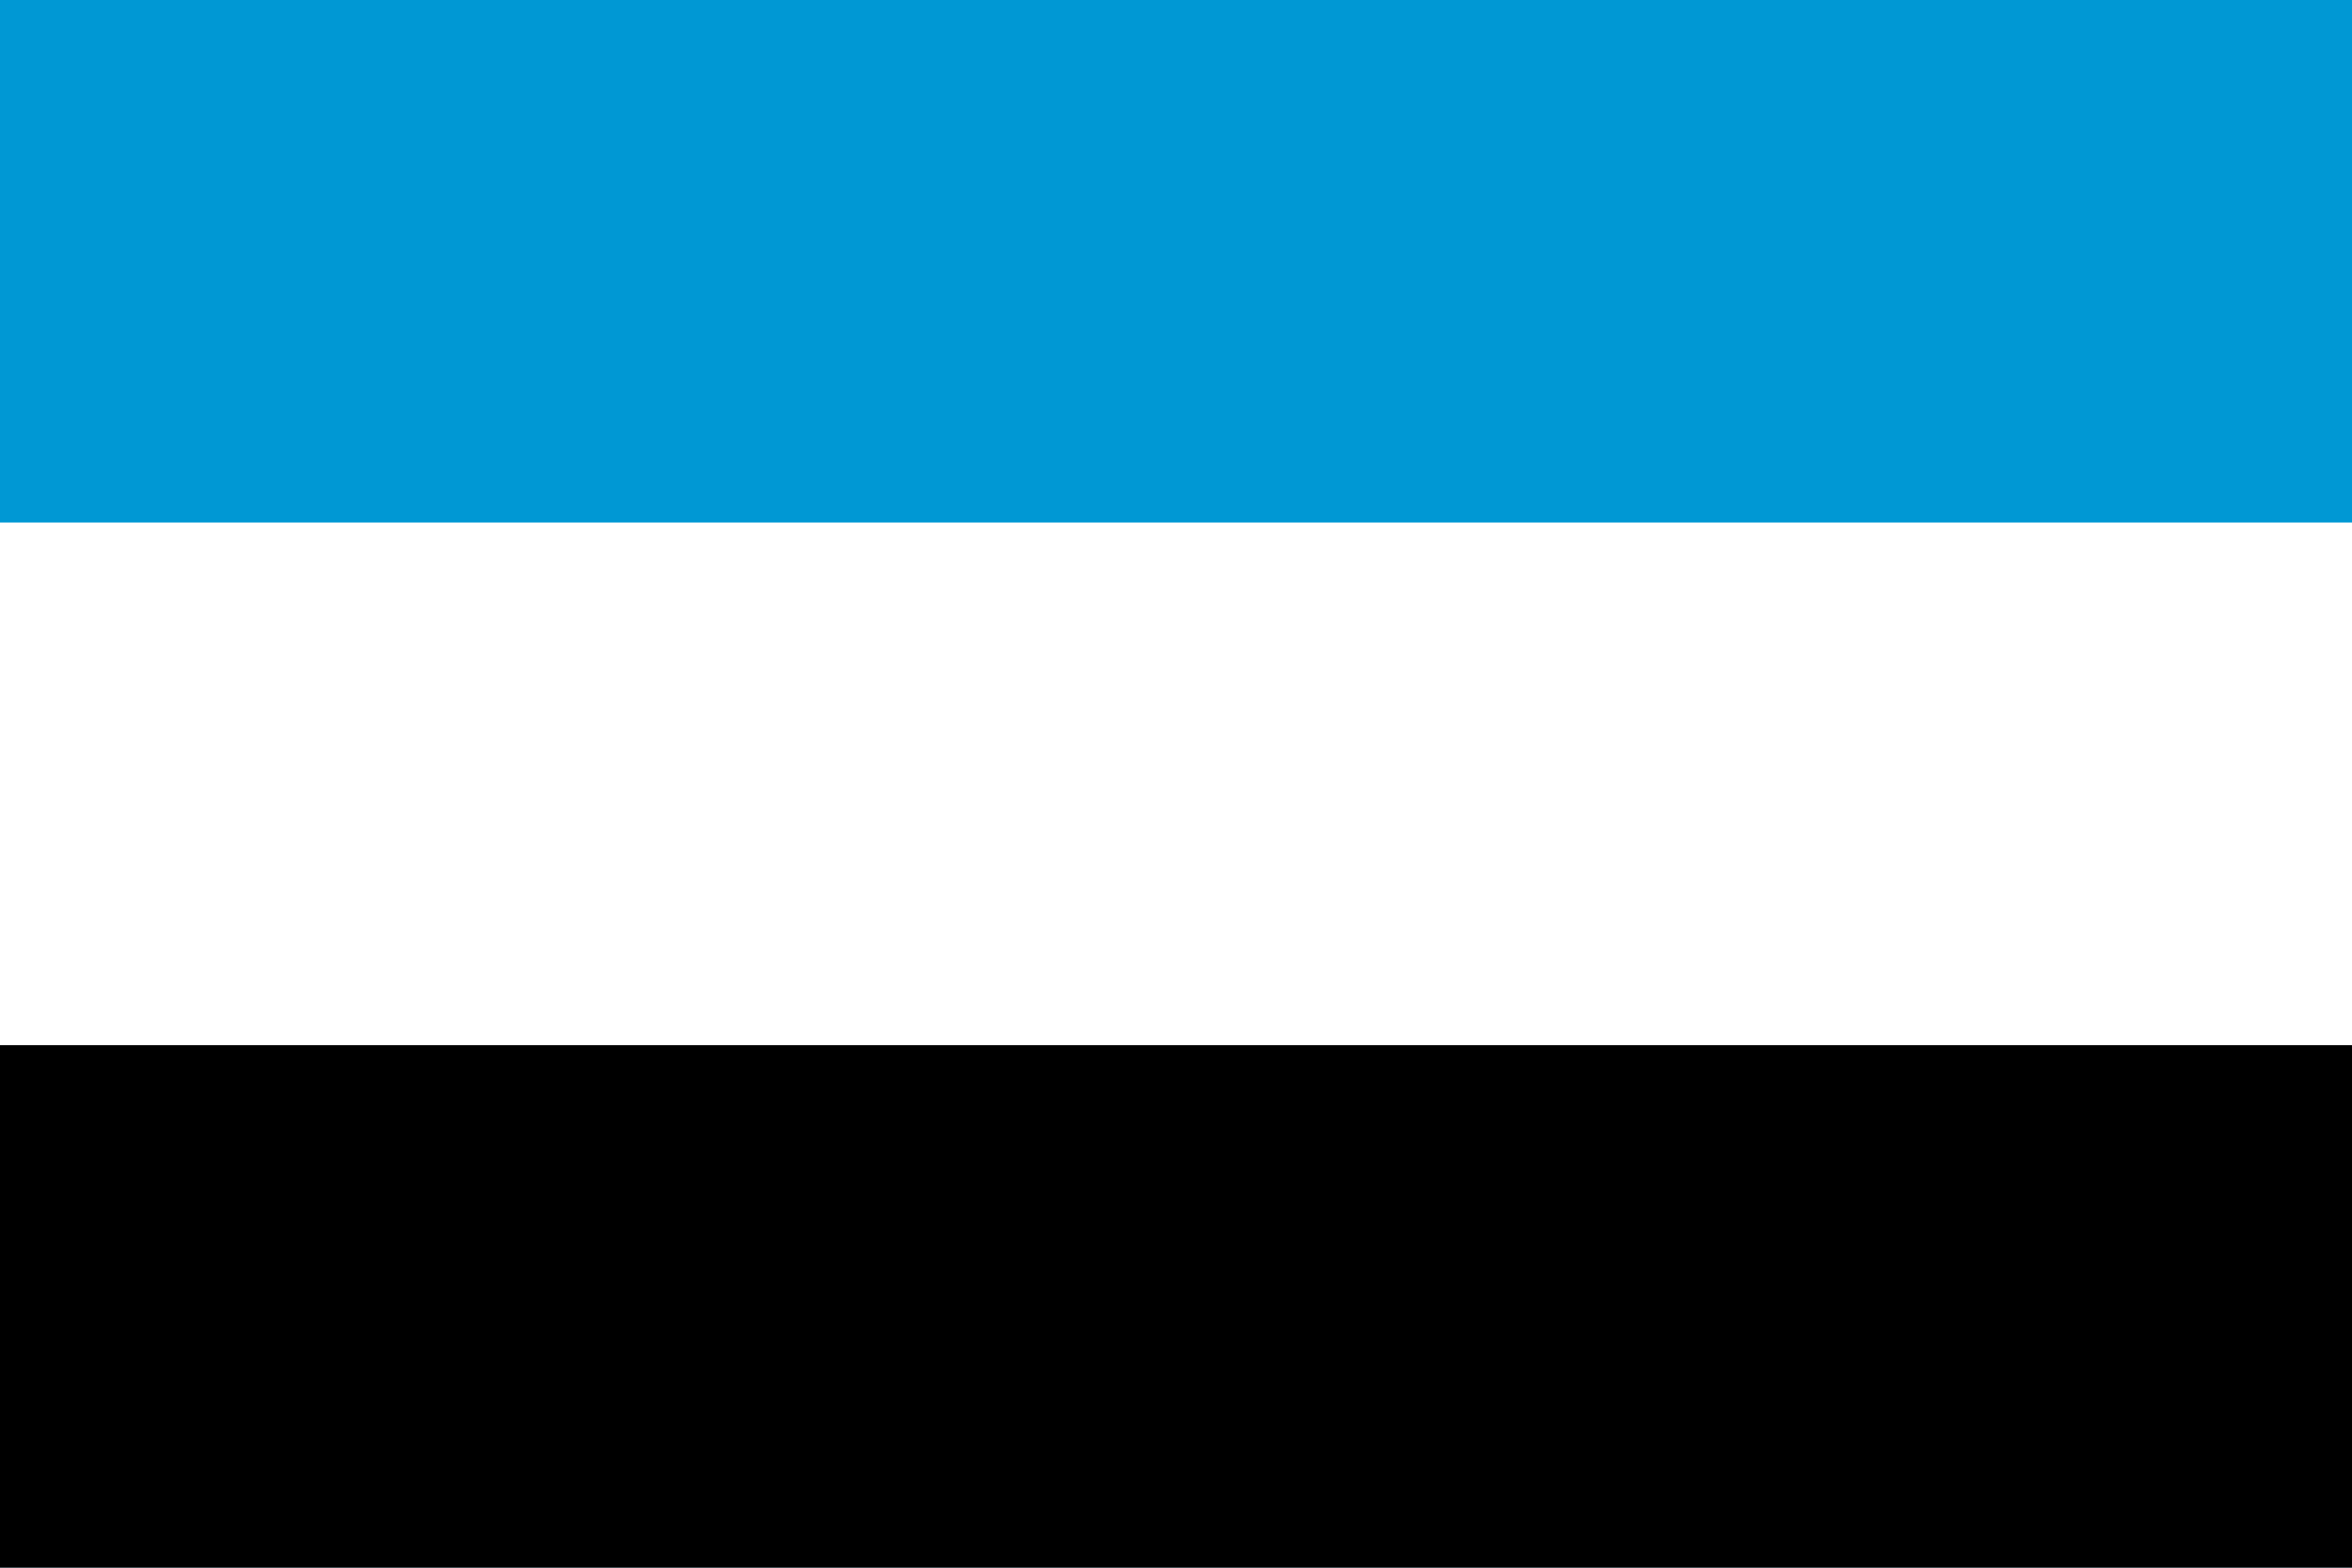
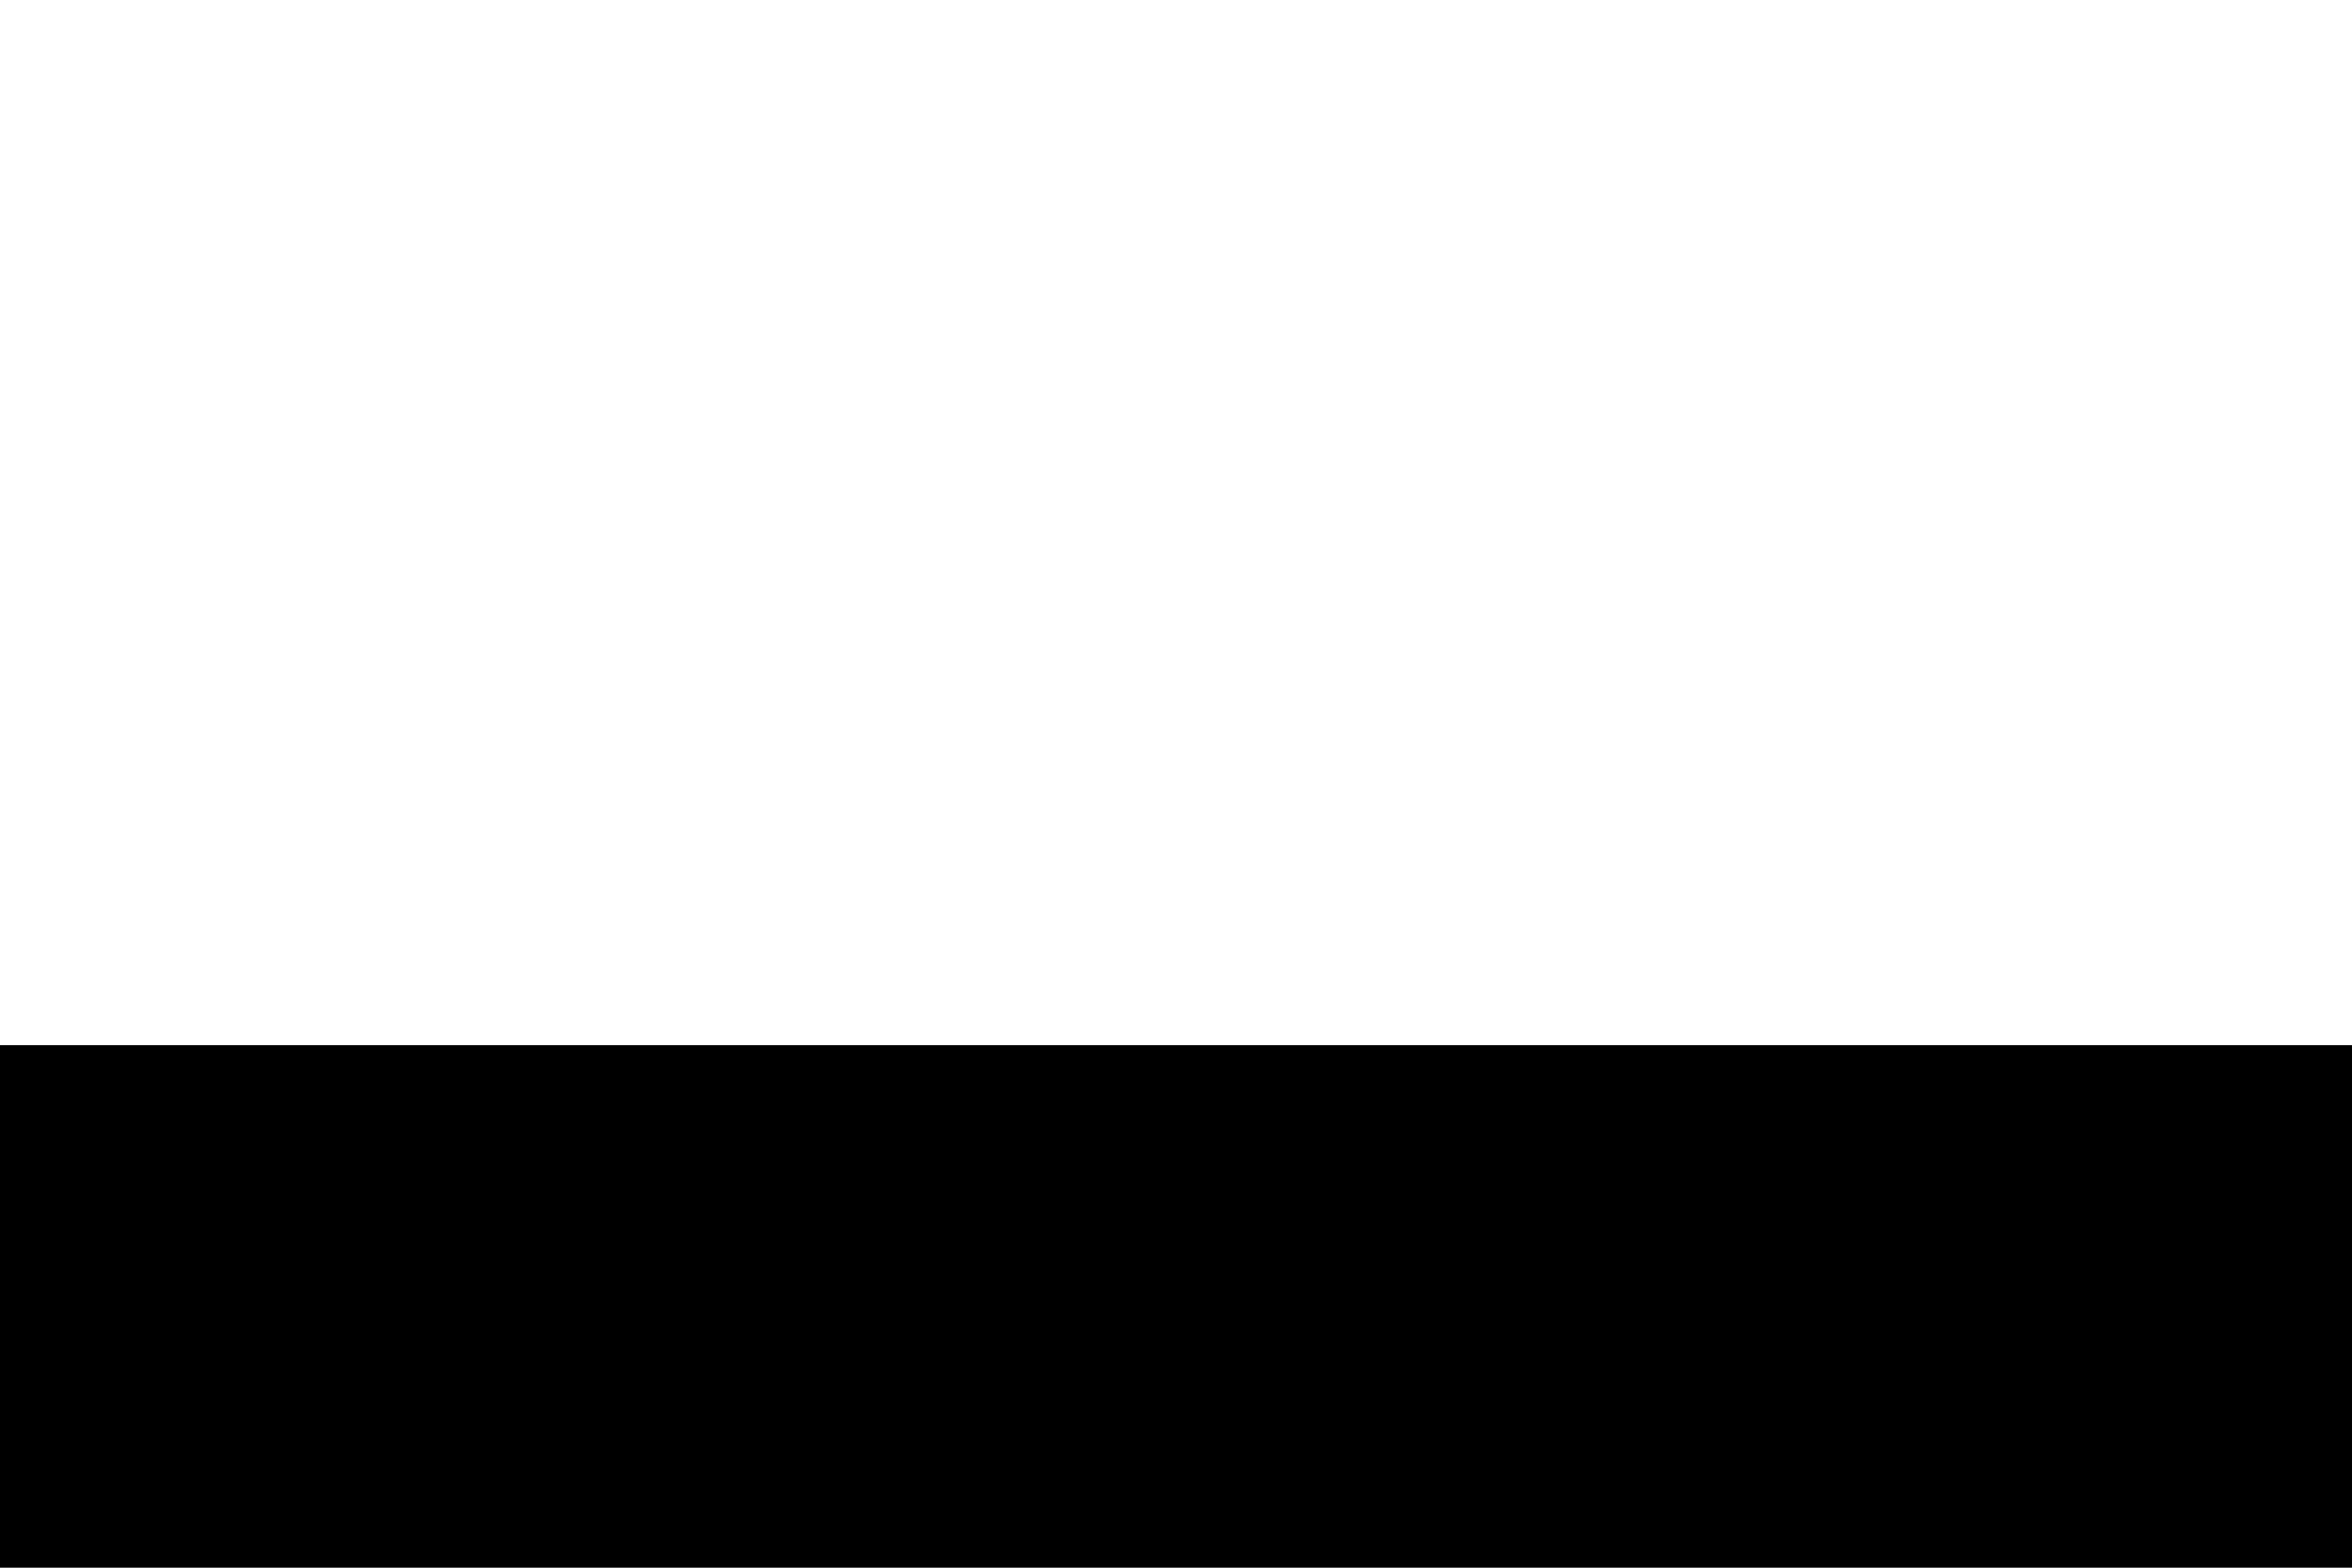
<svg xmlns="http://www.w3.org/2000/svg" width="100%" height="100%" viewBox="0 0 900 600" version="1.1" xml:space="preserve" style="fill-rule:evenodd;clip-rule:evenodd;stroke-linejoin:round;stroke-miterlimit:2;">
-   <rect x="0" y="0" width="900" height="600" style="fill:rgb(0,152,212);fill-rule:nonzero;" />
-   <rect x="0" y="200" width="900" height="400" style="fill:white;fill-rule:nonzero;" />
  <rect x="0" y="400" width="900" height="200" style="fill-rule:nonzero;" />
</svg>